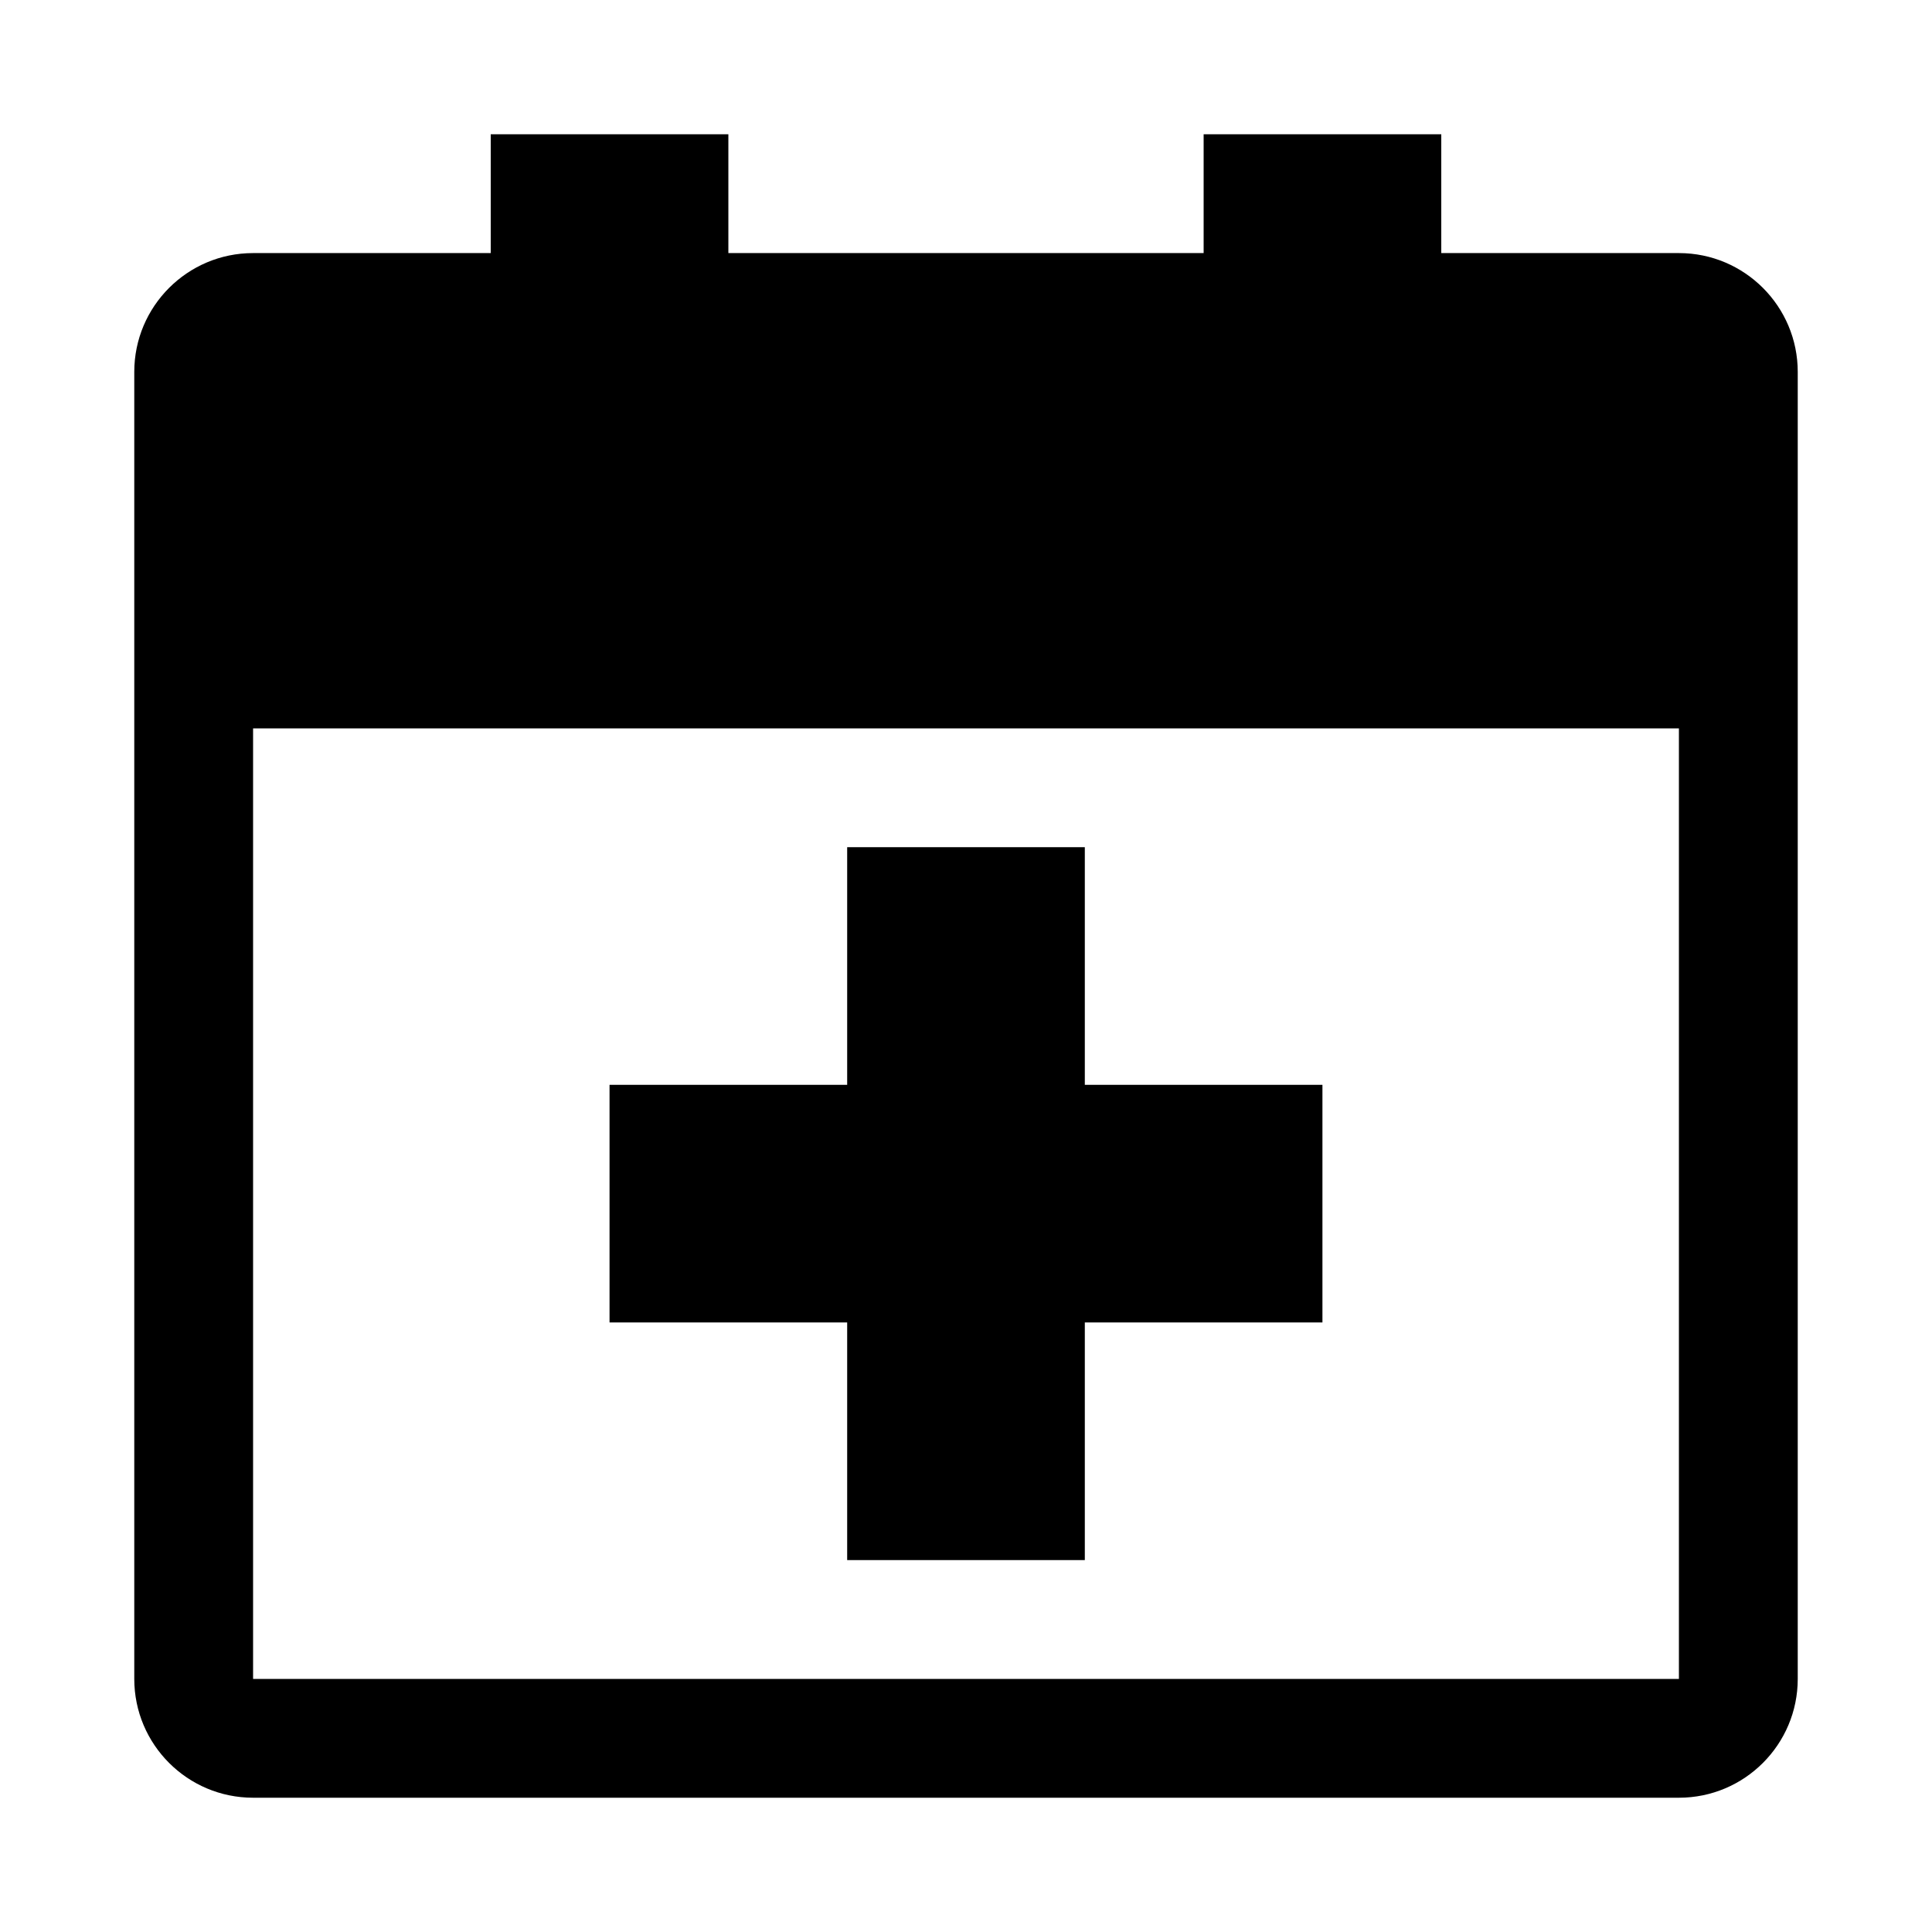
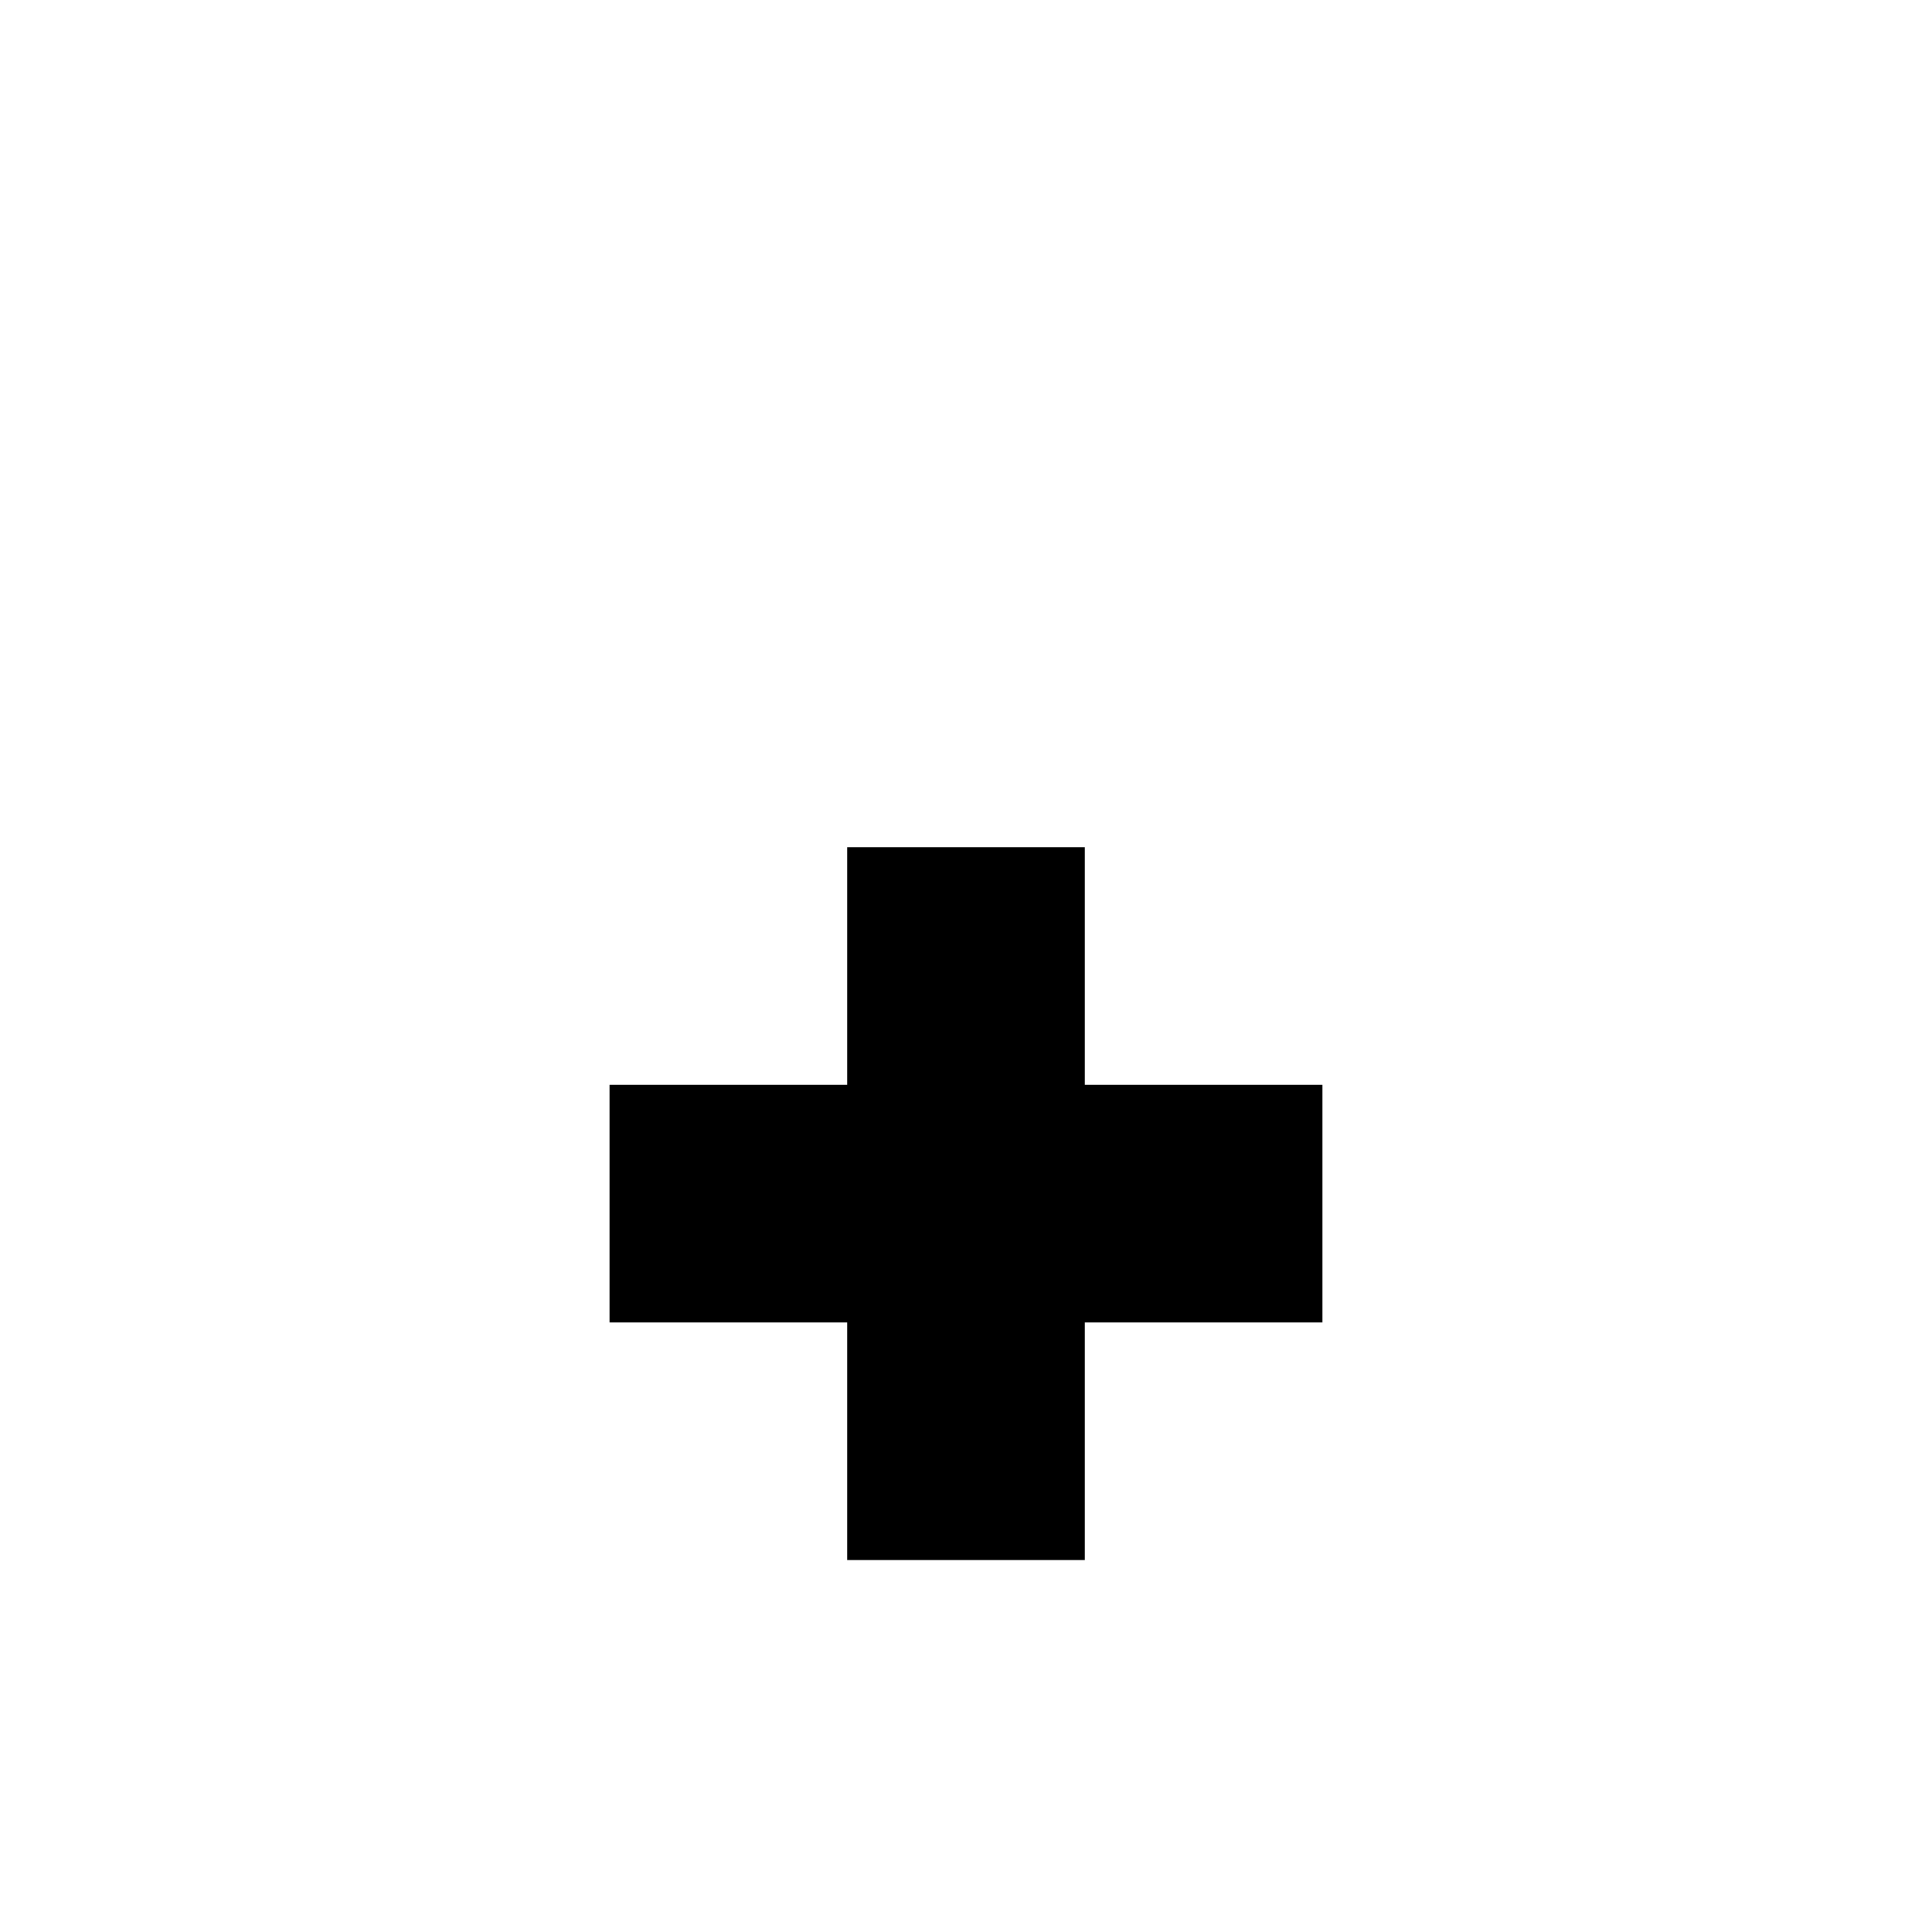
<svg xmlns="http://www.w3.org/2000/svg" fill="#000000" width="800px" height="800px" version="1.1" viewBox="144 144 512 512">
  <g>
-     <path d="m588.93 211.07h-62.977v-31.488h-62.977v31.488h-125.95v-31.488h-62.977v31.488h-62.977c-17.383 0-31.488 14.105-31.488 31.488v346.37c0 17.383 14.105 31.488 31.488 31.488h377.86c17.383 0 31.488-14.105 31.488-31.488v-346.37c0-17.383-14.105-31.488-31.488-31.488zm0 377.86h-377.86v-251.9h377.86z" />
    <path d="m368.51 557.44h62.977v-62.977h62.973v-62.973h-62.973v-62.977h-62.977v62.977h-62.977v62.973h62.977z" />
  </g>
</svg>